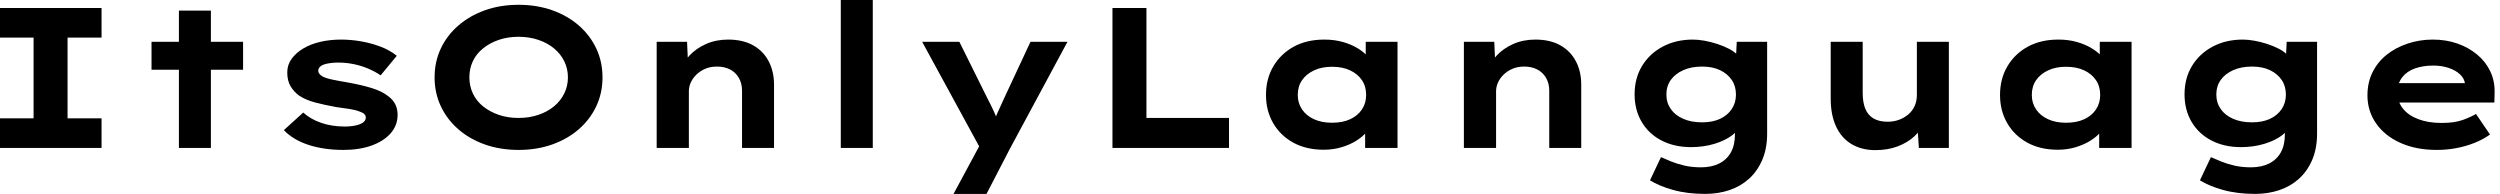
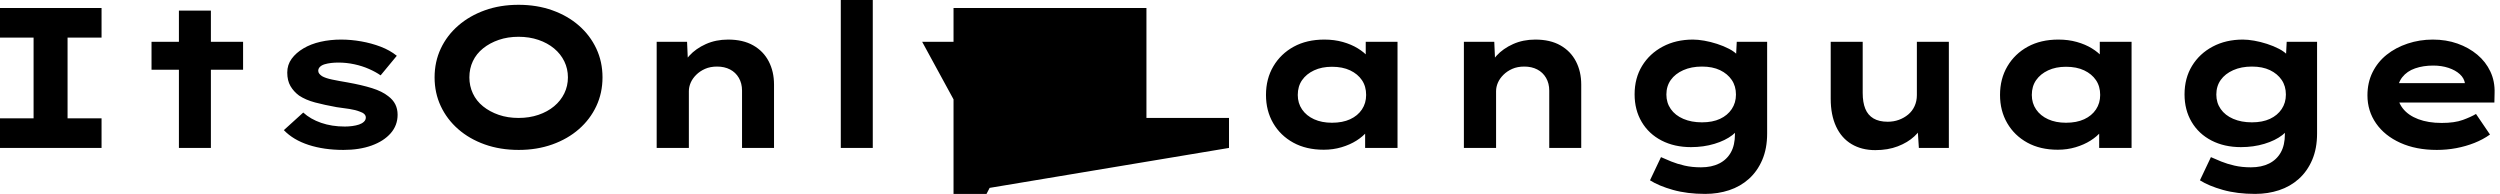
<svg xmlns="http://www.w3.org/2000/svg" baseProfile="full" height="28" version="1.1" viewBox="0 0 361 28" width="361">
  <defs />
  <g>
-     <path d="M4.59 21.361V17.089H9.439V5.427H4.59V1.155H19.254V5.427H14.346V17.089H19.254V21.361Z M30.425 21.361V1.53H35.043V21.361ZM26.47 10.074V6.033H39.691V10.074Z M54.181 21.649Q51.381 21.649 49.159 20.928Q46.936 20.206 45.579 18.792L48.379 16.252Q49.419 17.204 50.963 17.738Q52.507 18.272 54.384 18.272Q54.932 18.272 55.466 18.2Q56 18.128 56.433 17.984Q56.866 17.839 57.14 17.579Q57.414 17.32 57.414 16.973Q57.414 16.396 56.52 16.107Q55.942 15.876 55.047 15.732Q54.153 15.588 53.2 15.472Q51.439 15.155 50.082 14.794Q48.726 14.433 47.773 13.798Q46.994 13.221 46.532 12.427Q46.07 11.633 46.07 10.478Q46.07 9.353 46.705 8.487Q47.34 7.621 48.408 6.986Q49.476 6.351 50.876 6.033Q52.276 5.715 53.835 5.715Q55.278 5.715 56.751 5.975Q58.223 6.235 59.551 6.74Q60.878 7.245 61.889 8.054L59.551 10.882Q58.858 10.392 57.876 9.959Q56.895 9.526 55.755 9.28Q54.614 9.035 53.46 9.035Q52.911 9.035 52.406 9.093Q51.901 9.151 51.468 9.28Q51.035 9.41 50.79 9.656Q50.544 9.901 50.544 10.219Q50.544 10.449 50.689 10.637Q50.833 10.825 51.093 10.998Q51.584 11.287 52.551 11.489Q53.518 11.691 54.73 11.893Q56.837 12.268 58.309 12.73Q59.781 13.192 60.647 13.885Q61.34 14.404 61.672 15.068Q62.004 15.732 62.004 16.569Q62.004 18.099 61.008 19.239Q60.012 20.379 58.252 21.014Q56.491 21.649 54.181 21.649Z M79.497 21.649Q76.812 21.649 74.59 20.856Q72.367 20.062 70.751 18.647Q69.134 17.233 68.239 15.328Q67.344 13.423 67.344 11.171Q67.344 8.92 68.239 7.014Q69.134 5.109 70.765 3.695Q72.396 2.28 74.604 1.487Q76.812 0.693 79.468 0.693Q82.124 0.693 84.346 1.487Q86.569 2.28 88.186 3.695Q89.802 5.109 90.697 7.014Q91.592 8.92 91.592 11.171Q91.592 13.423 90.697 15.328Q89.802 17.233 88.186 18.647Q86.569 20.062 84.346 20.856Q82.124 21.649 79.497 21.649ZM79.468 17.031Q81.027 17.031 82.34 16.584Q83.654 16.136 84.606 15.342Q85.559 14.548 86.078 13.48Q86.598 12.412 86.598 11.171Q86.598 9.93 86.078 8.862Q85.559 7.794 84.606 7Q83.654 6.206 82.34 5.759Q81.027 5.311 79.468 5.311Q77.909 5.311 76.61 5.759Q75.311 6.206 74.344 6.986Q73.377 7.765 72.872 8.833Q72.367 9.901 72.367 11.171Q72.367 12.412 72.872 13.495Q73.377 14.577 74.344 15.357Q75.311 16.136 76.61 16.584Q77.909 17.031 79.468 17.031Z M99.414 21.361V6.033H103.802L103.975 9.988L102.734 10.276Q103.196 9.064 104.134 8.039Q105.072 7.014 106.515 6.365Q107.959 5.715 109.72 5.715Q111.885 5.715 113.357 6.553Q114.829 7.39 115.594 8.862Q116.359 10.334 116.359 12.21V21.361H111.74V13.076Q111.74 12.037 111.278 11.243Q110.816 10.449 110.008 10.031Q109.2 9.612 108.132 9.612Q107.151 9.612 106.4 9.944Q105.649 10.276 105.115 10.81Q104.581 11.344 104.322 11.951Q104.062 12.557 104.062 13.163V21.361H101.753Q100.685 21.361 100.093 21.361Q99.501 21.361 99.414 21.361Z M126.0 21.361V0.0H130.619V21.361Z M142.28 28 146.697 19.802 146.495 22.082 137.748 6.033H143.118L147.188 14.231Q147.678 15.155 148.126 16.136Q148.573 17.118 148.891 18.099L147.823 18.186Q148.14 17.377 148.602 16.353Q149.064 15.328 149.526 14.318L153.394 6.033H158.734L150.421 21.476L147.043 28Z M165.229 21.361V1.155H170.136V17.031H182.058V21.361Z M195.74 21.621Q193.2 21.621 191.338 20.596Q189.476 19.571 188.437 17.781Q187.398 15.992 187.398 13.711Q187.398 11.373 188.466 9.569Q189.534 7.765 191.41 6.74Q193.287 5.715 195.827 5.715Q197.27 5.715 198.497 6.062Q199.724 6.408 200.662 6.986Q201.6 7.563 202.177 8.241Q202.755 8.92 202.899 9.584L201.802 9.67V6.033H206.392V21.361H201.715V17.262L202.668 17.522Q202.581 18.272 201.99 18.994Q201.398 19.715 200.46 20.307Q199.522 20.899 198.309 21.26Q197.097 21.621 195.74 21.621ZM196.924 17.724Q198.454 17.724 199.551 17.219Q200.647 16.713 201.254 15.804Q201.86 14.895 201.86 13.711Q201.86 12.47 201.254 11.575Q200.647 10.68 199.551 10.161Q198.454 9.641 196.924 9.641Q195.452 9.641 194.34 10.161Q193.229 10.68 192.608 11.575Q191.988 12.47 191.988 13.711Q191.988 14.895 192.608 15.804Q193.229 16.713 194.34 17.219Q195.452 17.724 196.924 17.724Z M215.975 21.361V6.033H220.363L220.536 9.988L219.295 10.276Q219.757 9.064 220.695 8.039Q221.633 7.014 223.076 6.365Q224.52 5.715 226.28 5.715Q228.445 5.715 229.918 6.553Q231.39 7.39 232.155 8.862Q232.92 10.334 232.92 12.21V21.361H228.301V13.076Q228.301 12.037 227.839 11.243Q227.377 10.449 226.569 10.031Q225.761 9.612 224.693 9.612Q223.711 9.612 222.961 9.944Q222.21 10.276 221.676 10.81Q221.142 11.344 220.882 11.951Q220.623 12.557 220.623 13.163V21.361H218.313Q217.245 21.361 216.654 21.361Q216.062 21.361 215.975 21.361Z M250.816 28Q248.219 28 246.169 27.423Q244.12 26.845 242.849 26.037L244.437 22.689Q245.072 22.977 245.924 23.324Q246.775 23.67 247.843 23.915Q248.911 24.161 250.21 24.161Q251.74 24.161 252.837 23.612Q253.934 23.064 254.526 22.01Q255.118 20.957 255.118 19.369V17.637L256.012 17.781Q255.781 18.705 254.757 19.499Q253.732 20.293 252.159 20.769Q250.586 21.245 248.767 21.245Q246.371 21.245 244.524 20.293Q242.676 19.34 241.652 17.608Q240.627 15.876 240.627 13.625Q240.627 11.287 241.709 9.511Q242.792 7.736 244.697 6.726Q246.602 5.715 249.056 5.715Q249.777 5.715 250.687 5.874Q251.596 6.033 252.534 6.336Q253.472 6.639 254.28 7.058Q255.089 7.476 255.594 8.054Q256.099 8.631 256.157 9.266L255.204 9.497L255.377 6.033H259.765V19.282Q259.765 21.447 259.058 23.093Q258.351 24.738 257.124 25.835Q255.897 26.932 254.28 27.466Q252.664 28 250.816 28ZM250.355 17.666Q251.885 17.666 252.967 17.161Q254.049 16.656 254.656 15.746Q255.262 14.837 255.262 13.654Q255.262 12.441 254.656 11.546Q254.049 10.652 252.967 10.132Q251.885 9.612 250.355 9.612Q248.825 9.612 247.656 10.132Q246.487 10.652 245.852 11.546Q245.216 12.441 245.216 13.654Q245.216 14.837 245.852 15.746Q246.487 16.656 247.656 17.161Q248.825 17.666 250.355 17.666Z M275.381 21.678Q273.419 21.678 271.961 20.812Q270.503 19.946 269.724 18.272Q268.944 16.598 268.944 14.26V6.033H273.563V13.423Q273.563 14.779 273.938 15.703Q274.313 16.627 275.122 17.103Q275.93 17.579 277.171 17.579Q278.037 17.579 278.788 17.305Q279.538 17.031 280.13 16.54Q280.722 16.049 281.054 15.328Q281.386 14.606 281.386 13.74V6.033H286.004V21.361H281.674L281.472 18.214L282.309 17.868Q281.963 18.821 281.01 19.701Q280.058 20.581 278.629 21.13Q277.2 21.678 275.381 21.678Z M301.736 21.621Q299.196 21.621 297.334 20.596Q295.472 19.571 294.433 17.781Q293.394 15.992 293.394 13.711Q293.394 11.373 294.462 9.569Q295.53 7.765 297.406 6.74Q299.282 5.715 301.823 5.715Q303.266 5.715 304.493 6.062Q305.72 6.408 306.658 6.986Q307.596 7.563 308.173 8.241Q308.751 8.92 308.895 9.584L307.798 9.67V6.033H312.388V21.361H307.711V17.262L308.664 17.522Q308.577 18.272 307.986 18.994Q307.394 19.715 306.456 20.307Q305.518 20.899 304.305 21.26Q303.093 21.621 301.736 21.621ZM302.92 17.724Q304.449 17.724 305.546 17.219Q306.643 16.713 307.249 15.804Q307.856 14.895 307.856 13.711Q307.856 12.47 307.249 11.575Q306.643 10.68 305.546 10.161Q304.449 9.641 302.92 9.641Q301.447 9.641 300.336 10.161Q299.225 10.68 298.604 11.575Q297.984 12.47 297.984 13.711Q297.984 14.895 298.604 15.804Q299.225 16.713 300.336 17.219Q301.447 17.724 302.92 17.724Z M330.227 28Q327.629 28 325.579 27.423Q323.53 26.845 322.26 26.037L323.847 22.689Q324.482 22.977 325.334 23.324Q326.186 23.67 327.254 23.915Q328.322 24.161 329.621 24.161Q331.151 24.161 332.247 23.612Q333.344 23.064 333.936 22.01Q334.528 20.957 334.528 19.369V17.637L335.423 17.781Q335.192 18.705 334.167 19.499Q333.142 20.293 331.569 20.769Q329.996 21.245 328.177 21.245Q325.781 21.245 323.934 20.293Q322.087 19.34 321.062 17.608Q320.037 15.876 320.037 13.625Q320.037 11.287 321.12 9.511Q322.202 7.736 324.107 6.726Q326.012 5.715 328.466 5.715Q329.188 5.715 330.097 5.874Q331.006 6.033 331.944 6.336Q332.882 6.639 333.691 7.058Q334.499 7.476 335.004 8.054Q335.509 8.631 335.567 9.266L334.614 9.497L334.788 6.033H339.175V19.282Q339.175 21.447 338.468 23.093Q337.761 24.738 336.534 25.835Q335.307 26.932 333.691 27.466Q332.074 28 330.227 28ZM329.765 17.666Q331.295 17.666 332.377 17.161Q333.46 16.656 334.066 15.746Q334.672 14.837 334.672 13.654Q334.672 12.441 334.066 11.546Q333.46 10.652 332.377 10.132Q331.295 9.612 329.765 9.612Q328.235 9.612 327.066 10.132Q325.897 10.652 325.262 11.546Q324.627 12.441 324.627 13.654Q324.627 14.837 325.262 15.746Q325.897 16.656 327.066 17.161Q328.235 17.666 329.765 17.666Z M356.466 21.649Q353.464 21.649 351.198 20.625Q348.932 19.6 347.691 17.81Q346.449 16.021 346.449 13.769Q346.449 11.922 347.186 10.435Q347.922 8.948 349.221 7.909Q350.52 6.87 352.252 6.293Q353.984 5.715 355.889 5.715Q357.823 5.715 359.454 6.293Q361.085 6.87 362.311 7.895Q363.538 8.92 364.202 10.334Q364.866 11.748 364.808 13.452L364.779 14.808H349.654L348.99 12.008H361.027L360.536 12.643V12.066Q360.421 11.287 359.786 10.709Q359.151 10.132 358.155 9.8Q357.159 9.468 355.946 9.468Q354.503 9.468 353.334 9.872Q352.165 10.276 351.472 11.157Q350.779 12.037 350.779 13.423Q350.779 14.664 351.559 15.66Q352.338 16.656 353.781 17.204Q355.225 17.753 357.159 17.753Q359.035 17.753 360.219 17.32Q361.402 16.887 362.124 16.454L364.144 19.427Q363.134 20.148 361.893 20.639Q360.652 21.13 359.28 21.39Q357.909 21.649 356.466 21.649Z " fill="rgb(0,0,0)" transform="translate(-4.59, 0)" />
+     <path d="M4.59 21.361V17.089H9.439V5.427H4.59V1.155H19.254V5.427H14.346V17.089H19.254V21.361Z M30.425 21.361V1.53H35.043V21.361ZM26.47 10.074V6.033H39.691V10.074Z M54.181 21.649Q51.381 21.649 49.159 20.928Q46.936 20.206 45.579 18.792L48.379 16.252Q49.419 17.204 50.963 17.738Q52.507 18.272 54.384 18.272Q54.932 18.272 55.466 18.2Q56 18.128 56.433 17.984Q56.866 17.839 57.14 17.579Q57.414 17.32 57.414 16.973Q57.414 16.396 56.52 16.107Q55.942 15.876 55.047 15.732Q54.153 15.588 53.2 15.472Q51.439 15.155 50.082 14.794Q48.726 14.433 47.773 13.798Q46.994 13.221 46.532 12.427Q46.07 11.633 46.07 10.478Q46.07 9.353 46.705 8.487Q47.34 7.621 48.408 6.986Q49.476 6.351 50.876 6.033Q52.276 5.715 53.835 5.715Q55.278 5.715 56.751 5.975Q58.223 6.235 59.551 6.74Q60.878 7.245 61.889 8.054L59.551 10.882Q58.858 10.392 57.876 9.959Q56.895 9.526 55.755 9.28Q54.614 9.035 53.46 9.035Q52.911 9.035 52.406 9.093Q51.901 9.151 51.468 9.28Q51.035 9.41 50.79 9.656Q50.544 9.901 50.544 10.219Q50.544 10.449 50.689 10.637Q50.833 10.825 51.093 10.998Q51.584 11.287 52.551 11.489Q53.518 11.691 54.73 11.893Q56.837 12.268 58.309 12.73Q59.781 13.192 60.647 13.885Q61.34 14.404 61.672 15.068Q62.004 15.732 62.004 16.569Q62.004 18.099 61.008 19.239Q60.012 20.379 58.252 21.014Q56.491 21.649 54.181 21.649Z M79.497 21.649Q76.812 21.649 74.59 20.856Q72.367 20.062 70.751 18.647Q69.134 17.233 68.239 15.328Q67.344 13.423 67.344 11.171Q67.344 8.92 68.239 7.014Q69.134 5.109 70.765 3.695Q72.396 2.28 74.604 1.487Q76.812 0.693 79.468 0.693Q82.124 0.693 84.346 1.487Q86.569 2.28 88.186 3.695Q89.802 5.109 90.697 7.014Q91.592 8.92 91.592 11.171Q91.592 13.423 90.697 15.328Q89.802 17.233 88.186 18.647Q86.569 20.062 84.346 20.856Q82.124 21.649 79.497 21.649ZM79.468 17.031Q81.027 17.031 82.34 16.584Q83.654 16.136 84.606 15.342Q85.559 14.548 86.078 13.48Q86.598 12.412 86.598 11.171Q86.598 9.93 86.078 8.862Q85.559 7.794 84.606 7Q83.654 6.206 82.34 5.759Q81.027 5.311 79.468 5.311Q77.909 5.311 76.61 5.759Q75.311 6.206 74.344 6.986Q73.377 7.765 72.872 8.833Q72.367 9.901 72.367 11.171Q72.367 12.412 72.872 13.495Q73.377 14.577 74.344 15.357Q75.311 16.136 76.61 16.584Q77.909 17.031 79.468 17.031Z M99.414 21.361V6.033H103.802L103.975 9.988L102.734 10.276Q103.196 9.064 104.134 8.039Q105.072 7.014 106.515 6.365Q107.959 5.715 109.72 5.715Q111.885 5.715 113.357 6.553Q114.829 7.39 115.594 8.862Q116.359 10.334 116.359 12.21V21.361H111.74V13.076Q111.74 12.037 111.278 11.243Q110.816 10.449 110.008 10.031Q109.2 9.612 108.132 9.612Q107.151 9.612 106.4 9.944Q105.649 10.276 105.115 10.81Q104.581 11.344 104.322 11.951Q104.062 12.557 104.062 13.163V21.361H101.753Q100.685 21.361 100.093 21.361Q99.501 21.361 99.414 21.361Z M126.0 21.361V0.0H130.619V21.361Z M142.28 28 146.697 19.802 146.495 22.082 137.748 6.033H143.118L147.188 14.231Q147.678 15.155 148.126 16.136Q148.573 17.118 148.891 18.099L147.823 18.186Q148.14 17.377 148.602 16.353Q149.064 15.328 149.526 14.318L153.394 6.033H158.734L150.421 21.476L147.043 28Z V1.155H170.136V17.031H182.058V21.361Z M195.74 21.621Q193.2 21.621 191.338 20.596Q189.476 19.571 188.437 17.781Q187.398 15.992 187.398 13.711Q187.398 11.373 188.466 9.569Q189.534 7.765 191.41 6.74Q193.287 5.715 195.827 5.715Q197.27 5.715 198.497 6.062Q199.724 6.408 200.662 6.986Q201.6 7.563 202.177 8.241Q202.755 8.92 202.899 9.584L201.802 9.67V6.033H206.392V21.361H201.715V17.262L202.668 17.522Q202.581 18.272 201.99 18.994Q201.398 19.715 200.46 20.307Q199.522 20.899 198.309 21.26Q197.097 21.621 195.74 21.621ZM196.924 17.724Q198.454 17.724 199.551 17.219Q200.647 16.713 201.254 15.804Q201.86 14.895 201.86 13.711Q201.86 12.47 201.254 11.575Q200.647 10.68 199.551 10.161Q198.454 9.641 196.924 9.641Q195.452 9.641 194.34 10.161Q193.229 10.68 192.608 11.575Q191.988 12.47 191.988 13.711Q191.988 14.895 192.608 15.804Q193.229 16.713 194.34 17.219Q195.452 17.724 196.924 17.724Z M215.975 21.361V6.033H220.363L220.536 9.988L219.295 10.276Q219.757 9.064 220.695 8.039Q221.633 7.014 223.076 6.365Q224.52 5.715 226.28 5.715Q228.445 5.715 229.918 6.553Q231.39 7.39 232.155 8.862Q232.92 10.334 232.92 12.21V21.361H228.301V13.076Q228.301 12.037 227.839 11.243Q227.377 10.449 226.569 10.031Q225.761 9.612 224.693 9.612Q223.711 9.612 222.961 9.944Q222.21 10.276 221.676 10.81Q221.142 11.344 220.882 11.951Q220.623 12.557 220.623 13.163V21.361H218.313Q217.245 21.361 216.654 21.361Q216.062 21.361 215.975 21.361Z M250.816 28Q248.219 28 246.169 27.423Q244.12 26.845 242.849 26.037L244.437 22.689Q245.072 22.977 245.924 23.324Q246.775 23.67 247.843 23.915Q248.911 24.161 250.21 24.161Q251.74 24.161 252.837 23.612Q253.934 23.064 254.526 22.01Q255.118 20.957 255.118 19.369V17.637L256.012 17.781Q255.781 18.705 254.757 19.499Q253.732 20.293 252.159 20.769Q250.586 21.245 248.767 21.245Q246.371 21.245 244.524 20.293Q242.676 19.34 241.652 17.608Q240.627 15.876 240.627 13.625Q240.627 11.287 241.709 9.511Q242.792 7.736 244.697 6.726Q246.602 5.715 249.056 5.715Q249.777 5.715 250.687 5.874Q251.596 6.033 252.534 6.336Q253.472 6.639 254.28 7.058Q255.089 7.476 255.594 8.054Q256.099 8.631 256.157 9.266L255.204 9.497L255.377 6.033H259.765V19.282Q259.765 21.447 259.058 23.093Q258.351 24.738 257.124 25.835Q255.897 26.932 254.28 27.466Q252.664 28 250.816 28ZM250.355 17.666Q251.885 17.666 252.967 17.161Q254.049 16.656 254.656 15.746Q255.262 14.837 255.262 13.654Q255.262 12.441 254.656 11.546Q254.049 10.652 252.967 10.132Q251.885 9.612 250.355 9.612Q248.825 9.612 247.656 10.132Q246.487 10.652 245.852 11.546Q245.216 12.441 245.216 13.654Q245.216 14.837 245.852 15.746Q246.487 16.656 247.656 17.161Q248.825 17.666 250.355 17.666Z M275.381 21.678Q273.419 21.678 271.961 20.812Q270.503 19.946 269.724 18.272Q268.944 16.598 268.944 14.26V6.033H273.563V13.423Q273.563 14.779 273.938 15.703Q274.313 16.627 275.122 17.103Q275.93 17.579 277.171 17.579Q278.037 17.579 278.788 17.305Q279.538 17.031 280.13 16.54Q280.722 16.049 281.054 15.328Q281.386 14.606 281.386 13.74V6.033H286.004V21.361H281.674L281.472 18.214L282.309 17.868Q281.963 18.821 281.01 19.701Q280.058 20.581 278.629 21.13Q277.2 21.678 275.381 21.678Z M301.736 21.621Q299.196 21.621 297.334 20.596Q295.472 19.571 294.433 17.781Q293.394 15.992 293.394 13.711Q293.394 11.373 294.462 9.569Q295.53 7.765 297.406 6.74Q299.282 5.715 301.823 5.715Q303.266 5.715 304.493 6.062Q305.72 6.408 306.658 6.986Q307.596 7.563 308.173 8.241Q308.751 8.92 308.895 9.584L307.798 9.67V6.033H312.388V21.361H307.711V17.262L308.664 17.522Q308.577 18.272 307.986 18.994Q307.394 19.715 306.456 20.307Q305.518 20.899 304.305 21.26Q303.093 21.621 301.736 21.621ZM302.92 17.724Q304.449 17.724 305.546 17.219Q306.643 16.713 307.249 15.804Q307.856 14.895 307.856 13.711Q307.856 12.47 307.249 11.575Q306.643 10.68 305.546 10.161Q304.449 9.641 302.92 9.641Q301.447 9.641 300.336 10.161Q299.225 10.68 298.604 11.575Q297.984 12.47 297.984 13.711Q297.984 14.895 298.604 15.804Q299.225 16.713 300.336 17.219Q301.447 17.724 302.92 17.724Z M330.227 28Q327.629 28 325.579 27.423Q323.53 26.845 322.26 26.037L323.847 22.689Q324.482 22.977 325.334 23.324Q326.186 23.67 327.254 23.915Q328.322 24.161 329.621 24.161Q331.151 24.161 332.247 23.612Q333.344 23.064 333.936 22.01Q334.528 20.957 334.528 19.369V17.637L335.423 17.781Q335.192 18.705 334.167 19.499Q333.142 20.293 331.569 20.769Q329.996 21.245 328.177 21.245Q325.781 21.245 323.934 20.293Q322.087 19.34 321.062 17.608Q320.037 15.876 320.037 13.625Q320.037 11.287 321.12 9.511Q322.202 7.736 324.107 6.726Q326.012 5.715 328.466 5.715Q329.188 5.715 330.097 5.874Q331.006 6.033 331.944 6.336Q332.882 6.639 333.691 7.058Q334.499 7.476 335.004 8.054Q335.509 8.631 335.567 9.266L334.614 9.497L334.788 6.033H339.175V19.282Q339.175 21.447 338.468 23.093Q337.761 24.738 336.534 25.835Q335.307 26.932 333.691 27.466Q332.074 28 330.227 28ZM329.765 17.666Q331.295 17.666 332.377 17.161Q333.46 16.656 334.066 15.746Q334.672 14.837 334.672 13.654Q334.672 12.441 334.066 11.546Q333.46 10.652 332.377 10.132Q331.295 9.612 329.765 9.612Q328.235 9.612 327.066 10.132Q325.897 10.652 325.262 11.546Q324.627 12.441 324.627 13.654Q324.627 14.837 325.262 15.746Q325.897 16.656 327.066 17.161Q328.235 17.666 329.765 17.666Z M356.466 21.649Q353.464 21.649 351.198 20.625Q348.932 19.6 347.691 17.81Q346.449 16.021 346.449 13.769Q346.449 11.922 347.186 10.435Q347.922 8.948 349.221 7.909Q350.52 6.87 352.252 6.293Q353.984 5.715 355.889 5.715Q357.823 5.715 359.454 6.293Q361.085 6.87 362.311 7.895Q363.538 8.92 364.202 10.334Q364.866 11.748 364.808 13.452L364.779 14.808H349.654L348.99 12.008H361.027L360.536 12.643V12.066Q360.421 11.287 359.786 10.709Q359.151 10.132 358.155 9.8Q357.159 9.468 355.946 9.468Q354.503 9.468 353.334 9.872Q352.165 10.276 351.472 11.157Q350.779 12.037 350.779 13.423Q350.779 14.664 351.559 15.66Q352.338 16.656 353.781 17.204Q355.225 17.753 357.159 17.753Q359.035 17.753 360.219 17.32Q361.402 16.887 362.124 16.454L364.144 19.427Q363.134 20.148 361.893 20.639Q360.652 21.13 359.28 21.39Q357.909 21.649 356.466 21.649Z " fill="rgb(0,0,0)" transform="translate(-4.59, 0)" />
  </g>
</svg>